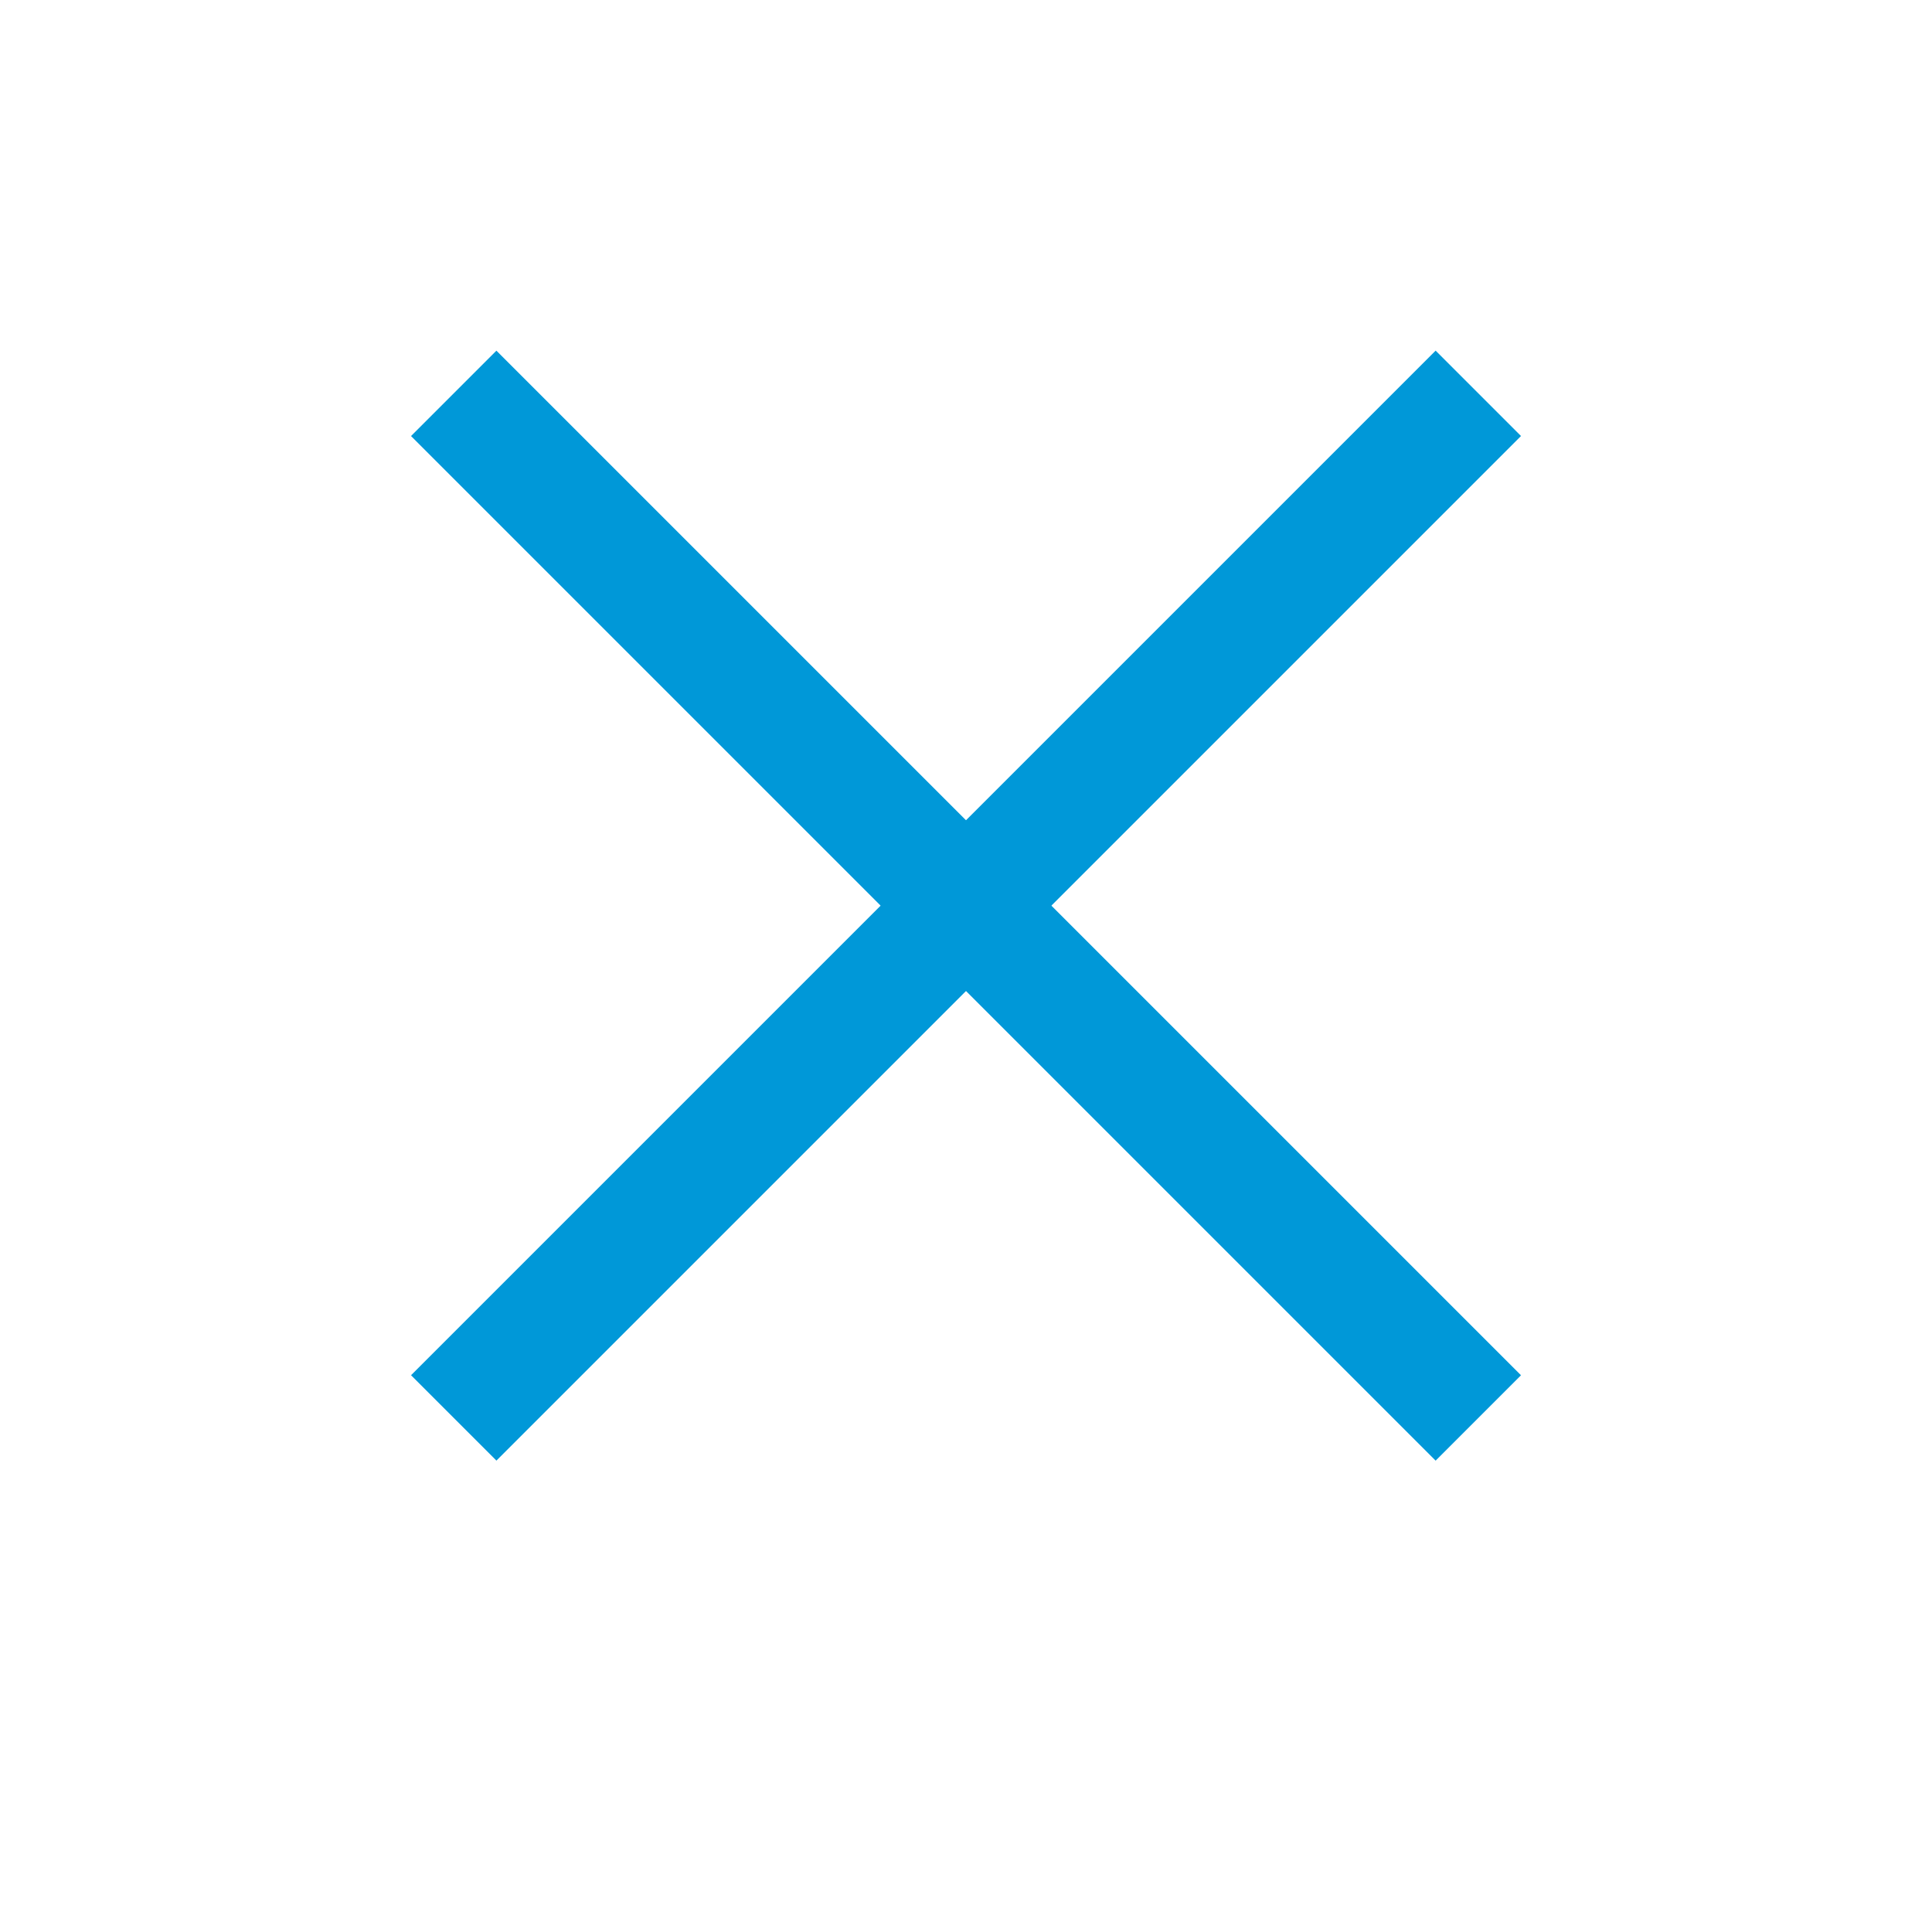
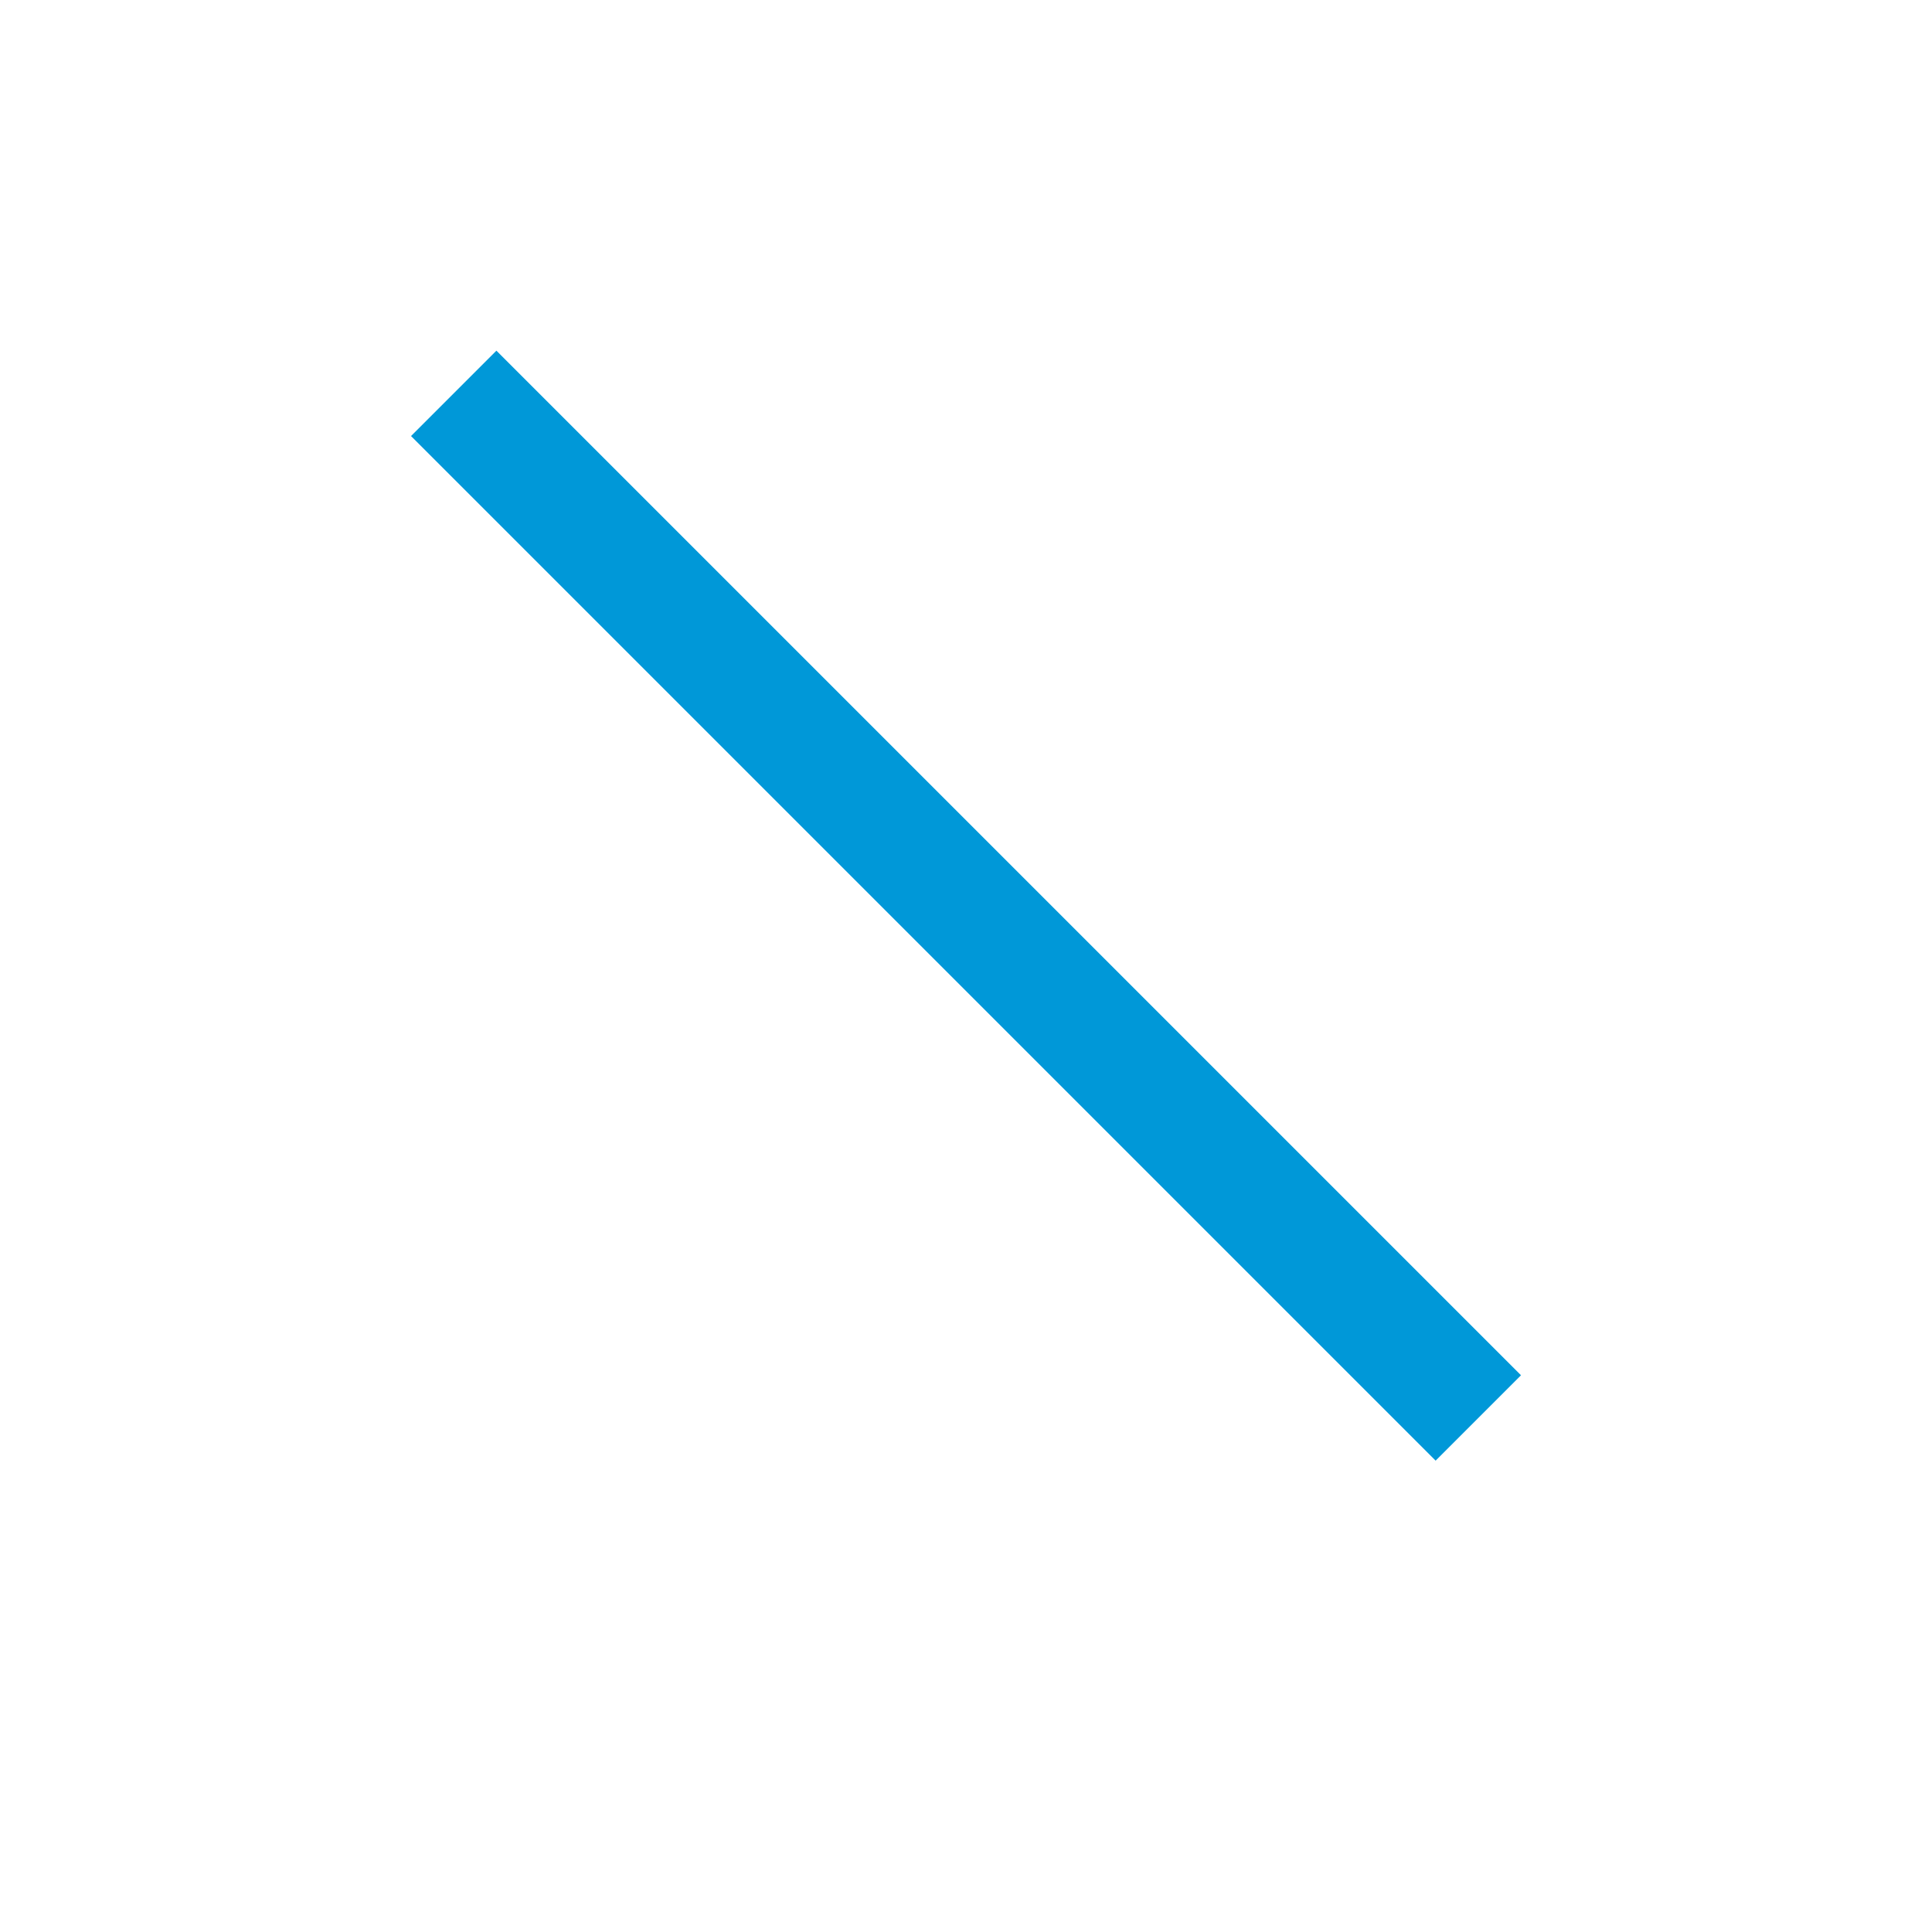
<svg xmlns="http://www.w3.org/2000/svg" width="16" height="16" viewBox="0 0 16 16" fill="none">
  <g id="Icon/16px/Close">
    <rect id="Rectangle 377" x="4.111" y="2.904" width="12" height="1" transform="rotate(45 4.111 2.904)" fill="#0098D8" />
-     <rect id="Rectangle 378" x="3.404" y="11.389" width="12" height="1" transform="rotate(-45 3.404 11.389)" fill="#0098D8" />
  </g>
</svg>